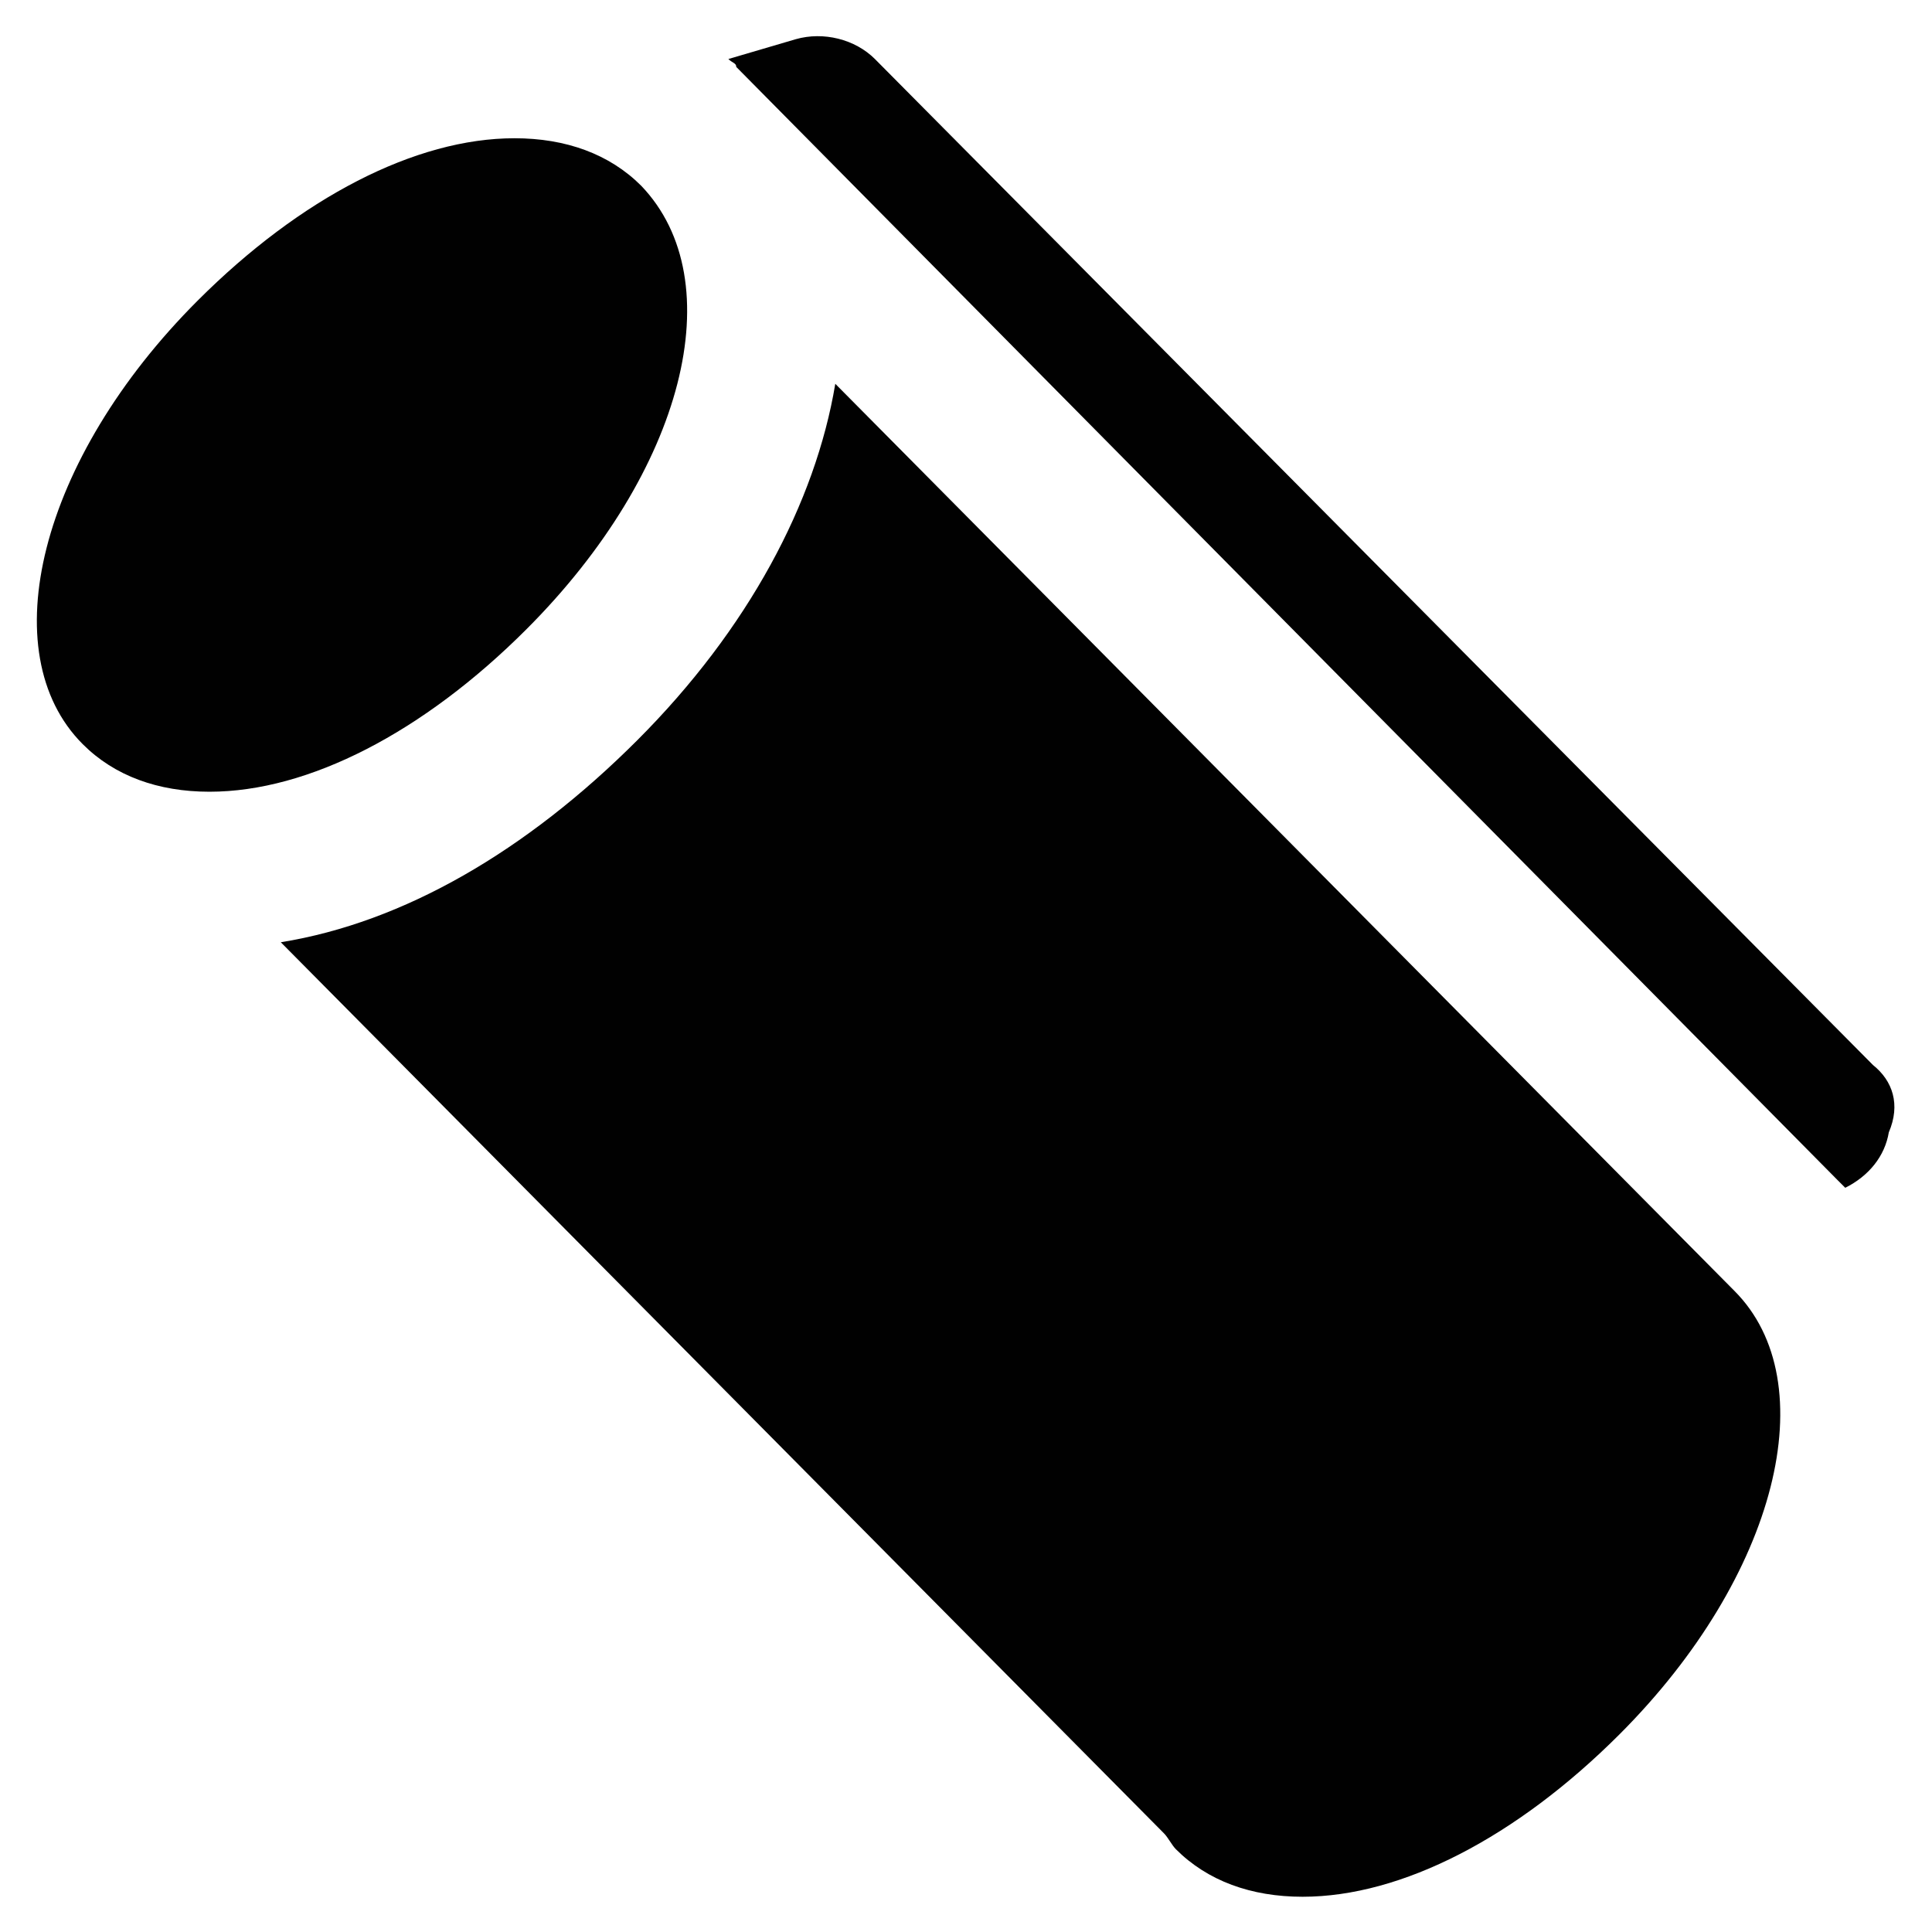
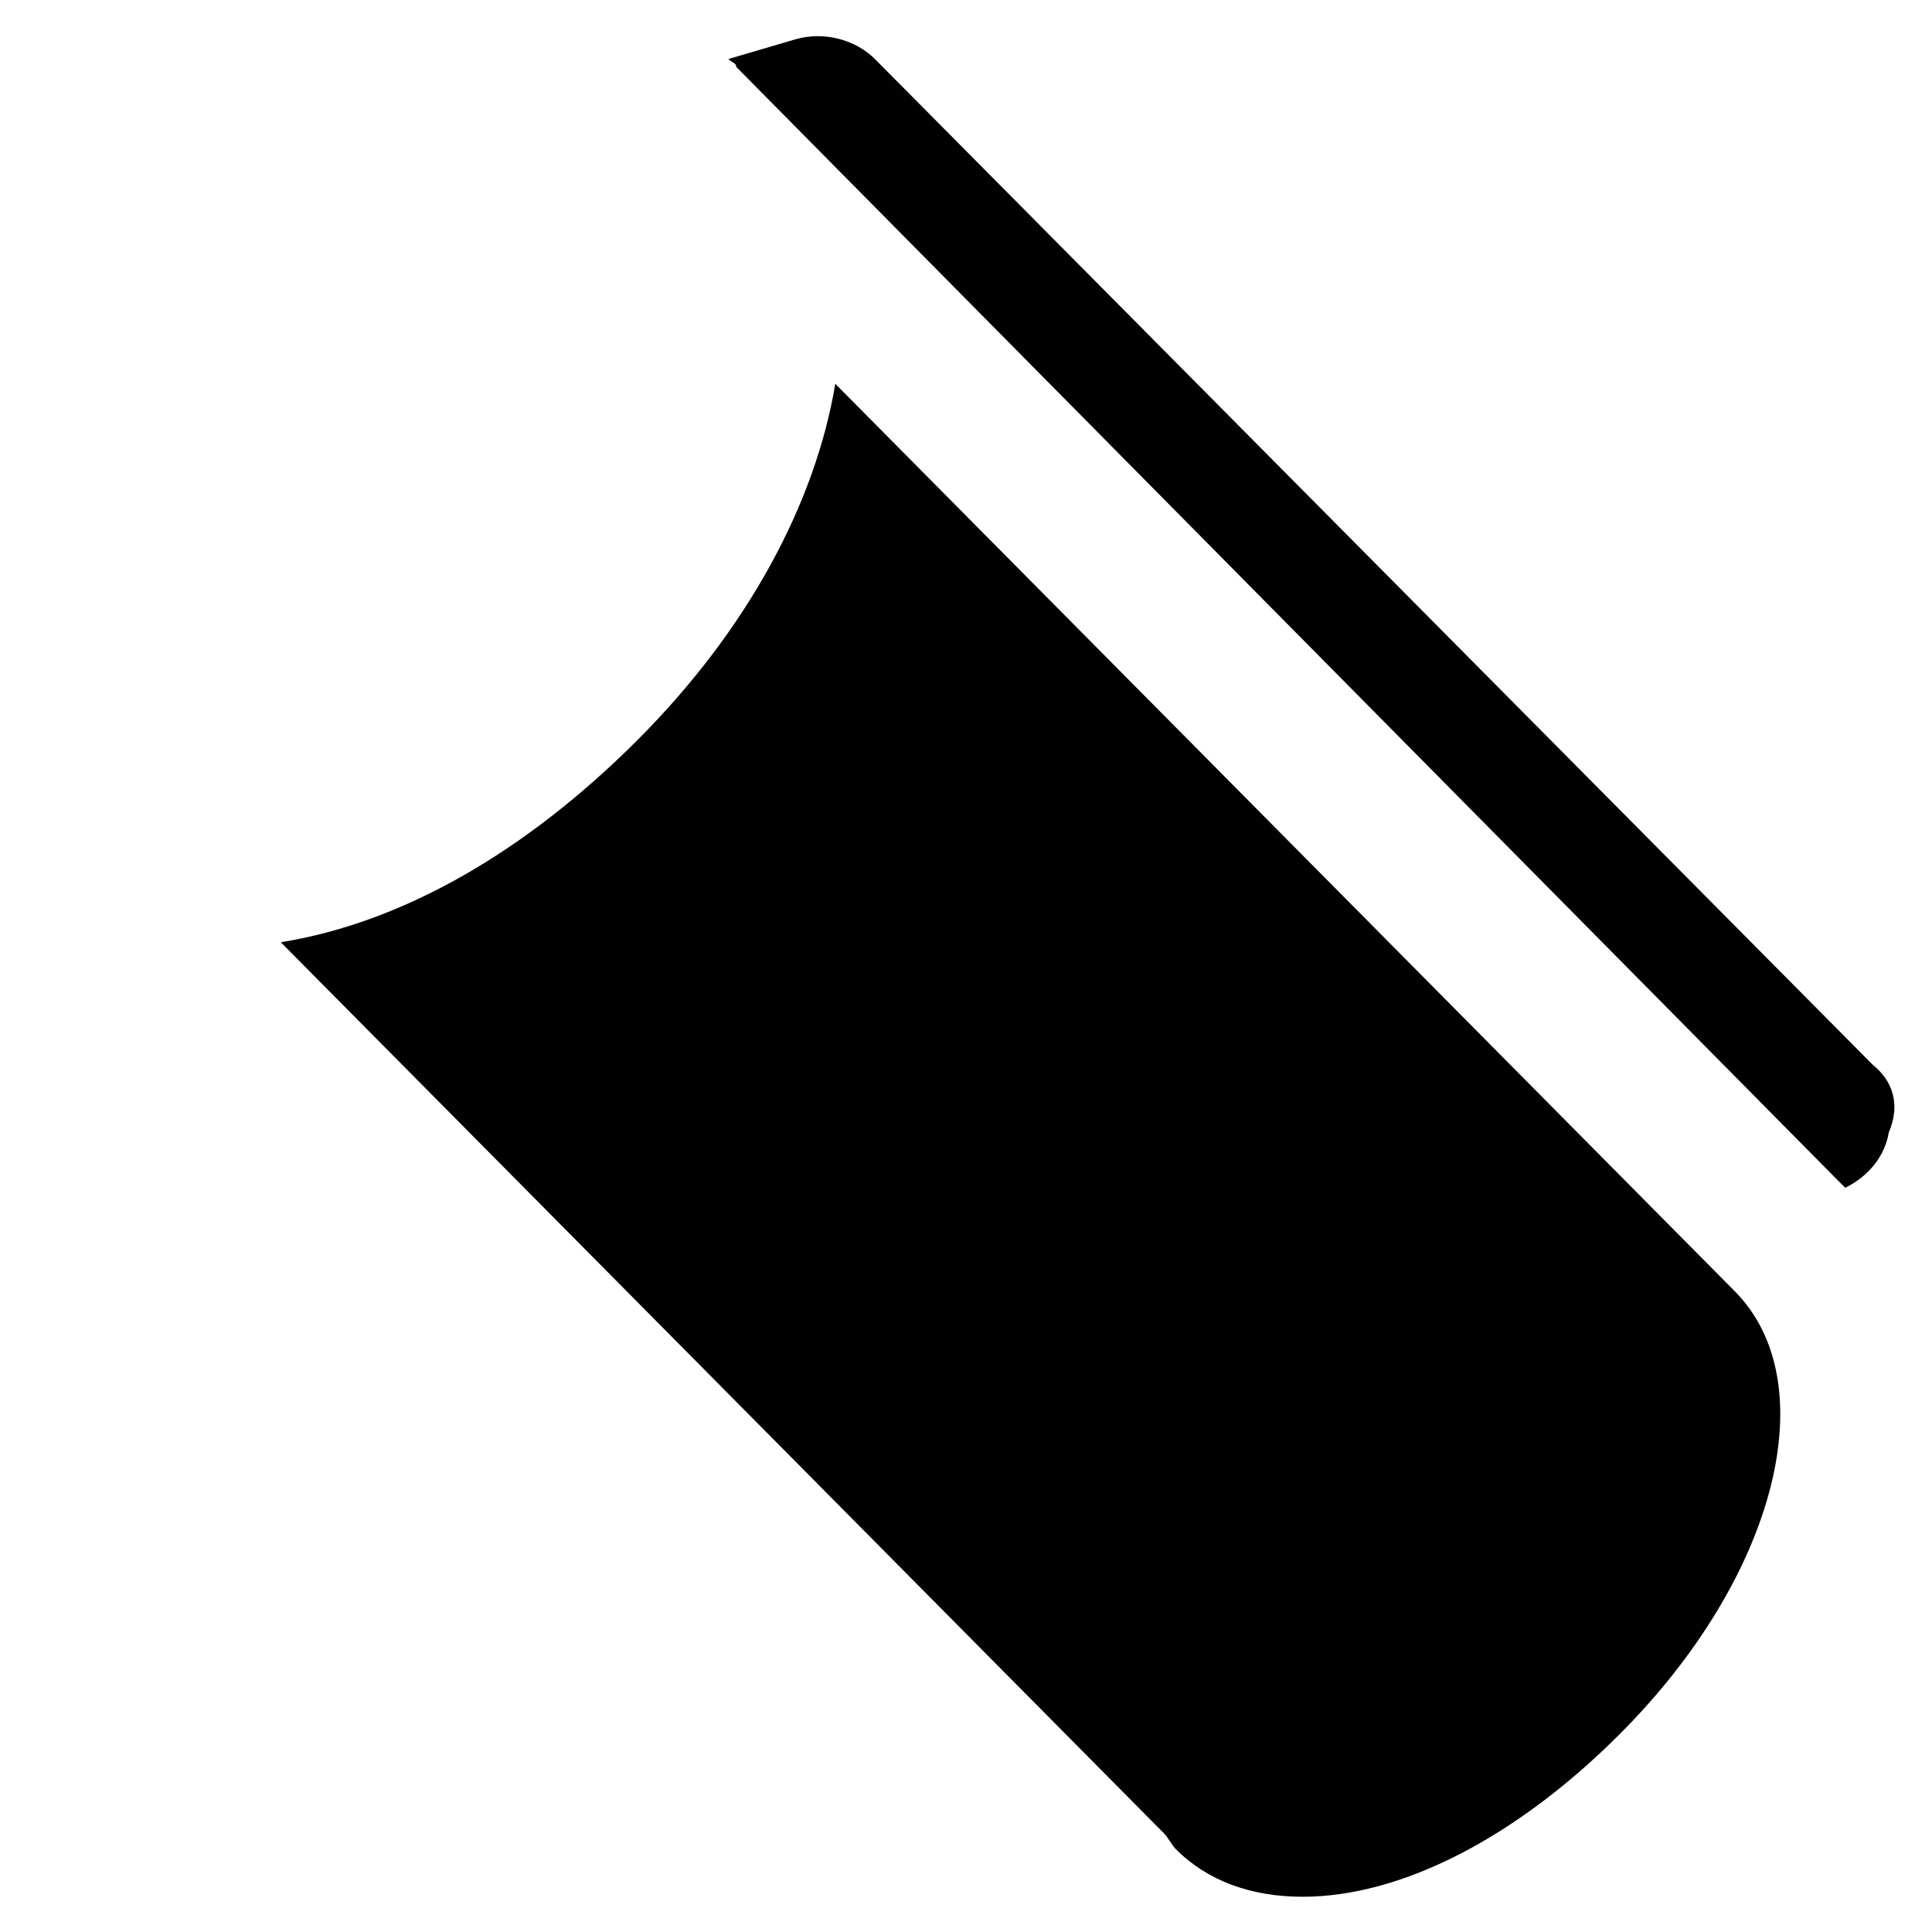
<svg xmlns="http://www.w3.org/2000/svg" width="800px" height="800px" version="1.1" viewBox="144 144 512 512">
  <g fill="#010101">
-     <path d="m313.93 193.23c-8.398-8.398-19.941-12.594-33.586-12.594-26.238 0-56.68 15.742-83.969 43.035-41.984 41.984-54.578 93.414-30.438 117.55 8.398 8.398 19.941 12.594 33.586 12.594 26.238 0 56.68-15.742 83.969-43.035 41.984-41.984 54.578-92.363 30.438-117.55z" />
    <path d="m640.36 426.24-264.5-266.6c-5.246-5.246-13.645-7.348-20.992-5.246l-17.844 5.246c1.051 1.051 2.098 1.051 2.098 2.098l291.79 294.94c1.051 1.051 1.051 1.051 2.098 2.098 6.297-3.148 10.496-8.398 11.547-14.695 3.148-7.344 1.051-13.641-4.195-17.84z" />
    <path d="m365.36 245.71c-5.246 31.488-23.09 65.074-52.48 94.465-29.391 29.391-61.926 48.281-94.465 53.531l234.06 236.16c1.051 1.051 2.098 3.148 3.148 4.199 8.398 8.398 19.941 12.594 33.586 12.594 26.238 0 56.68-15.742 83.969-43.035 41.984-41.984 54.578-93.414 30.438-117.55z" />
  </g>
</svg>